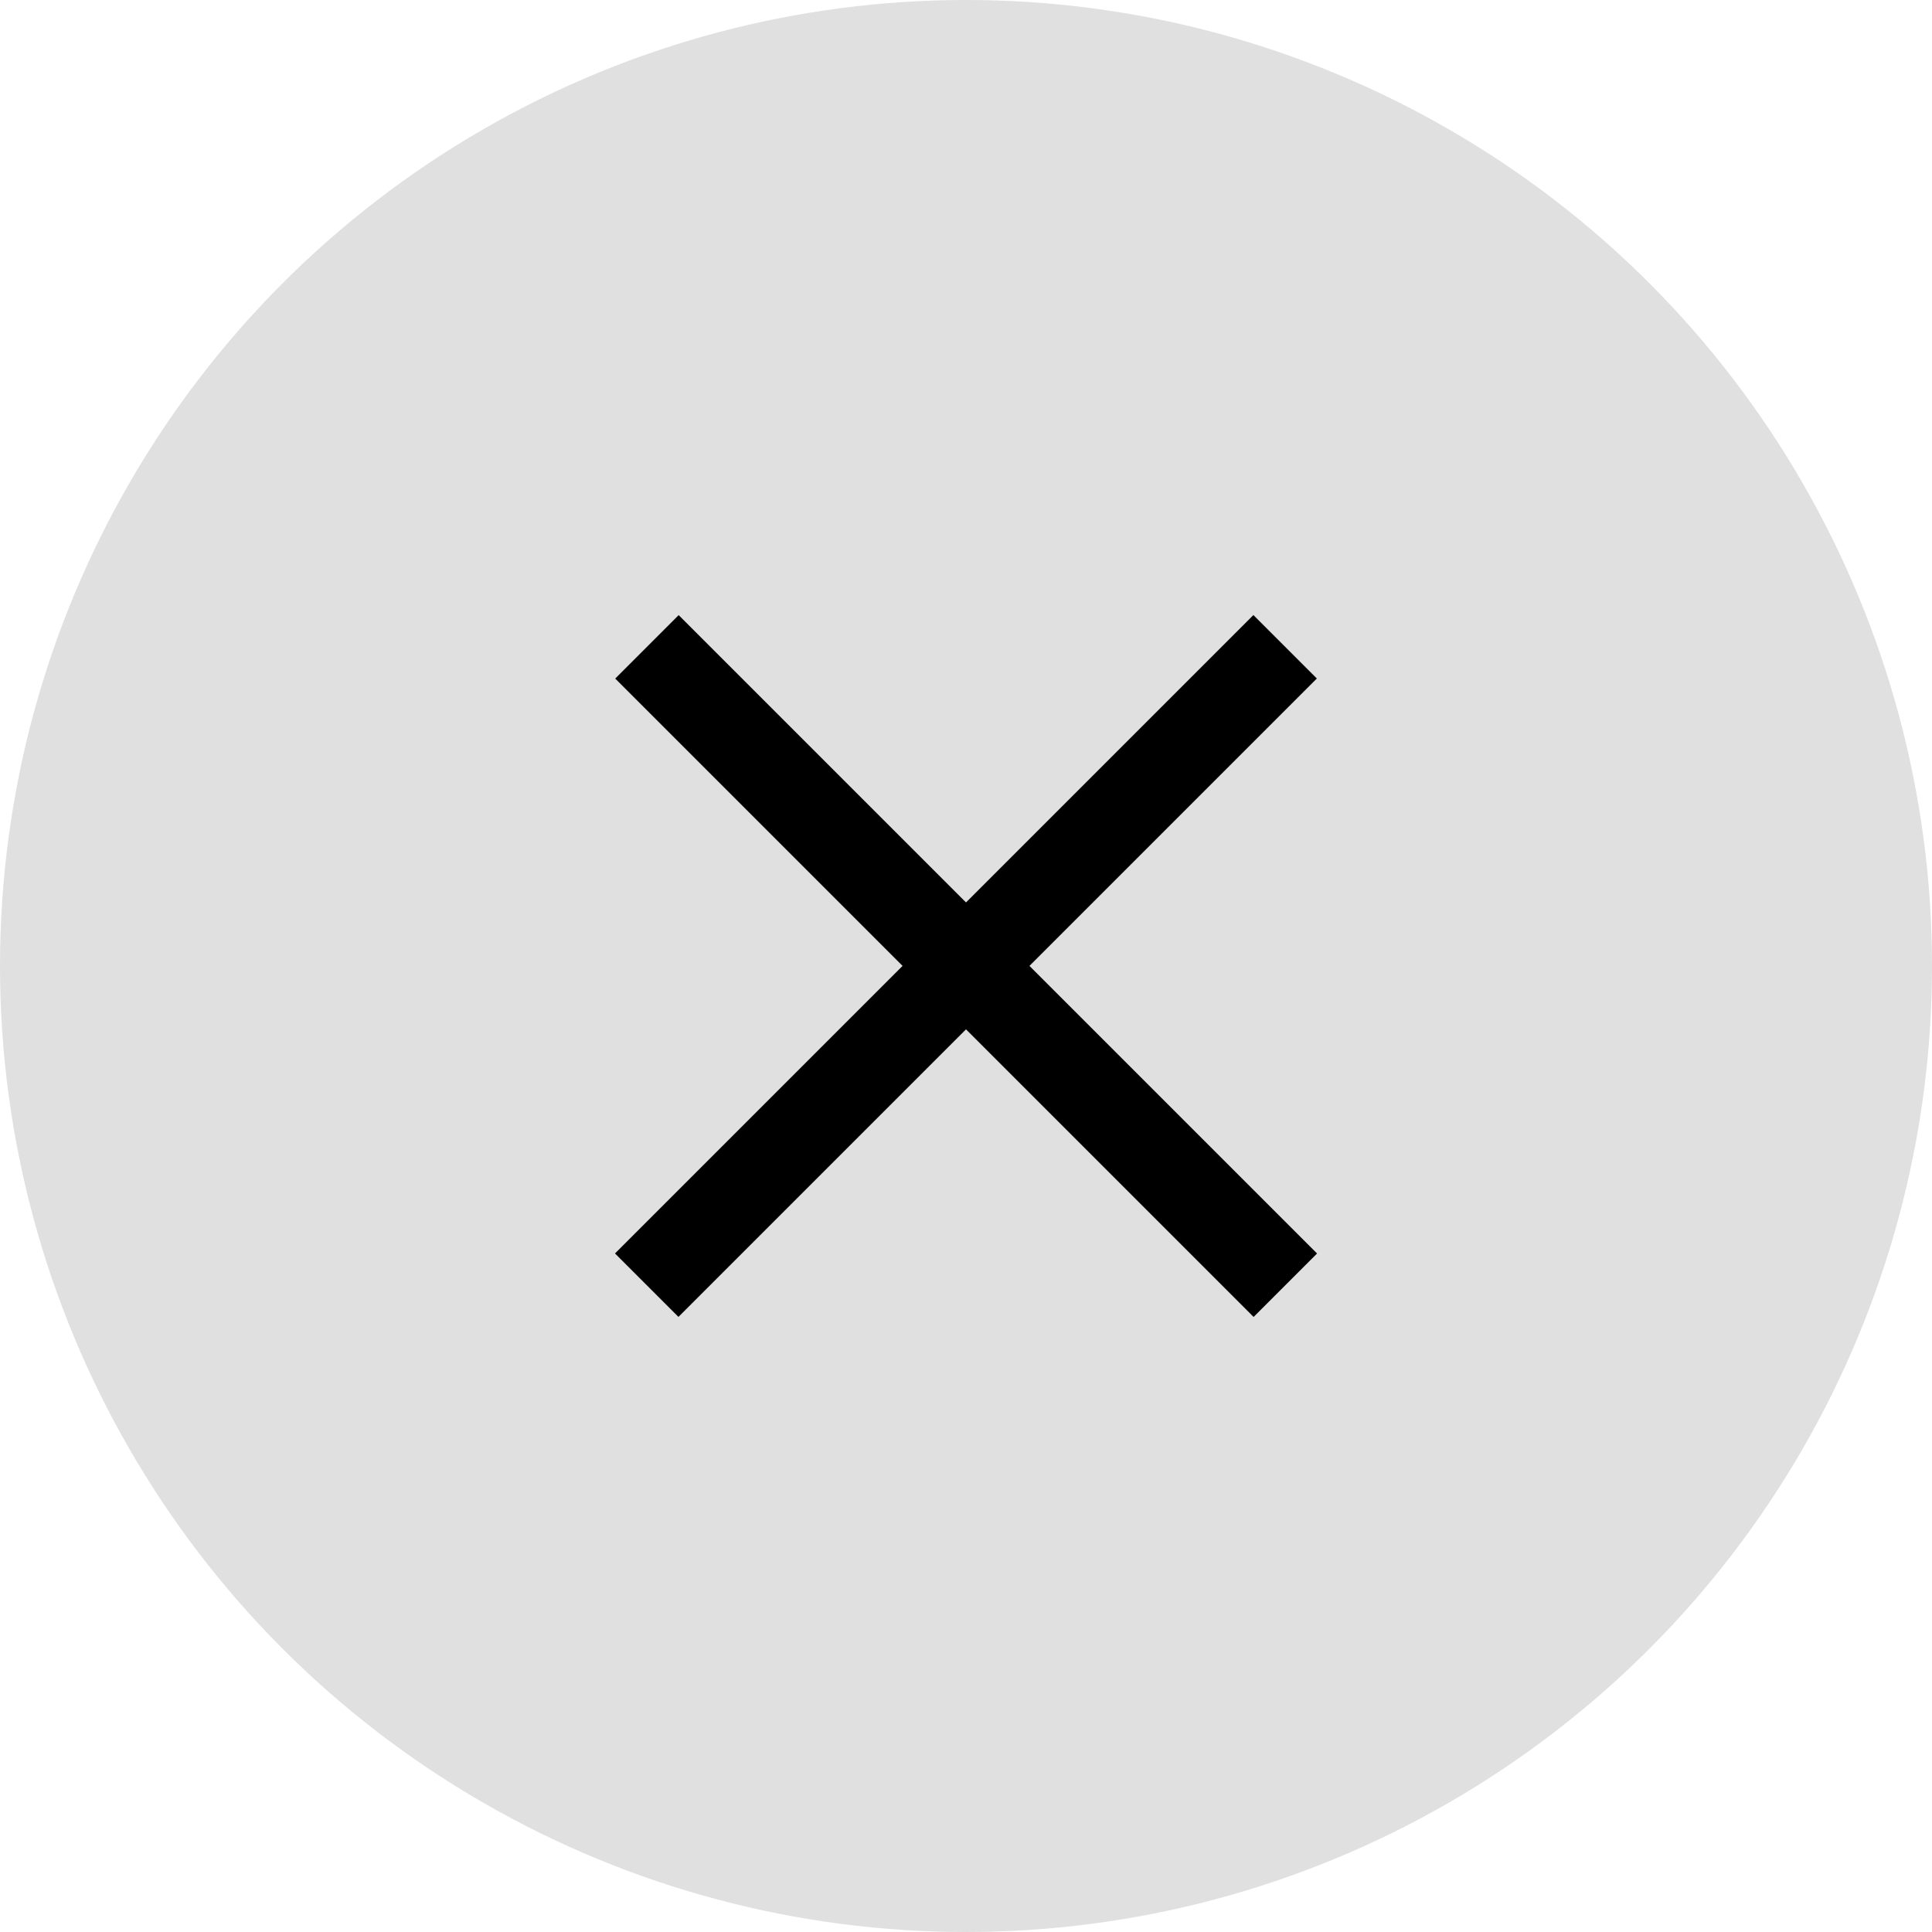
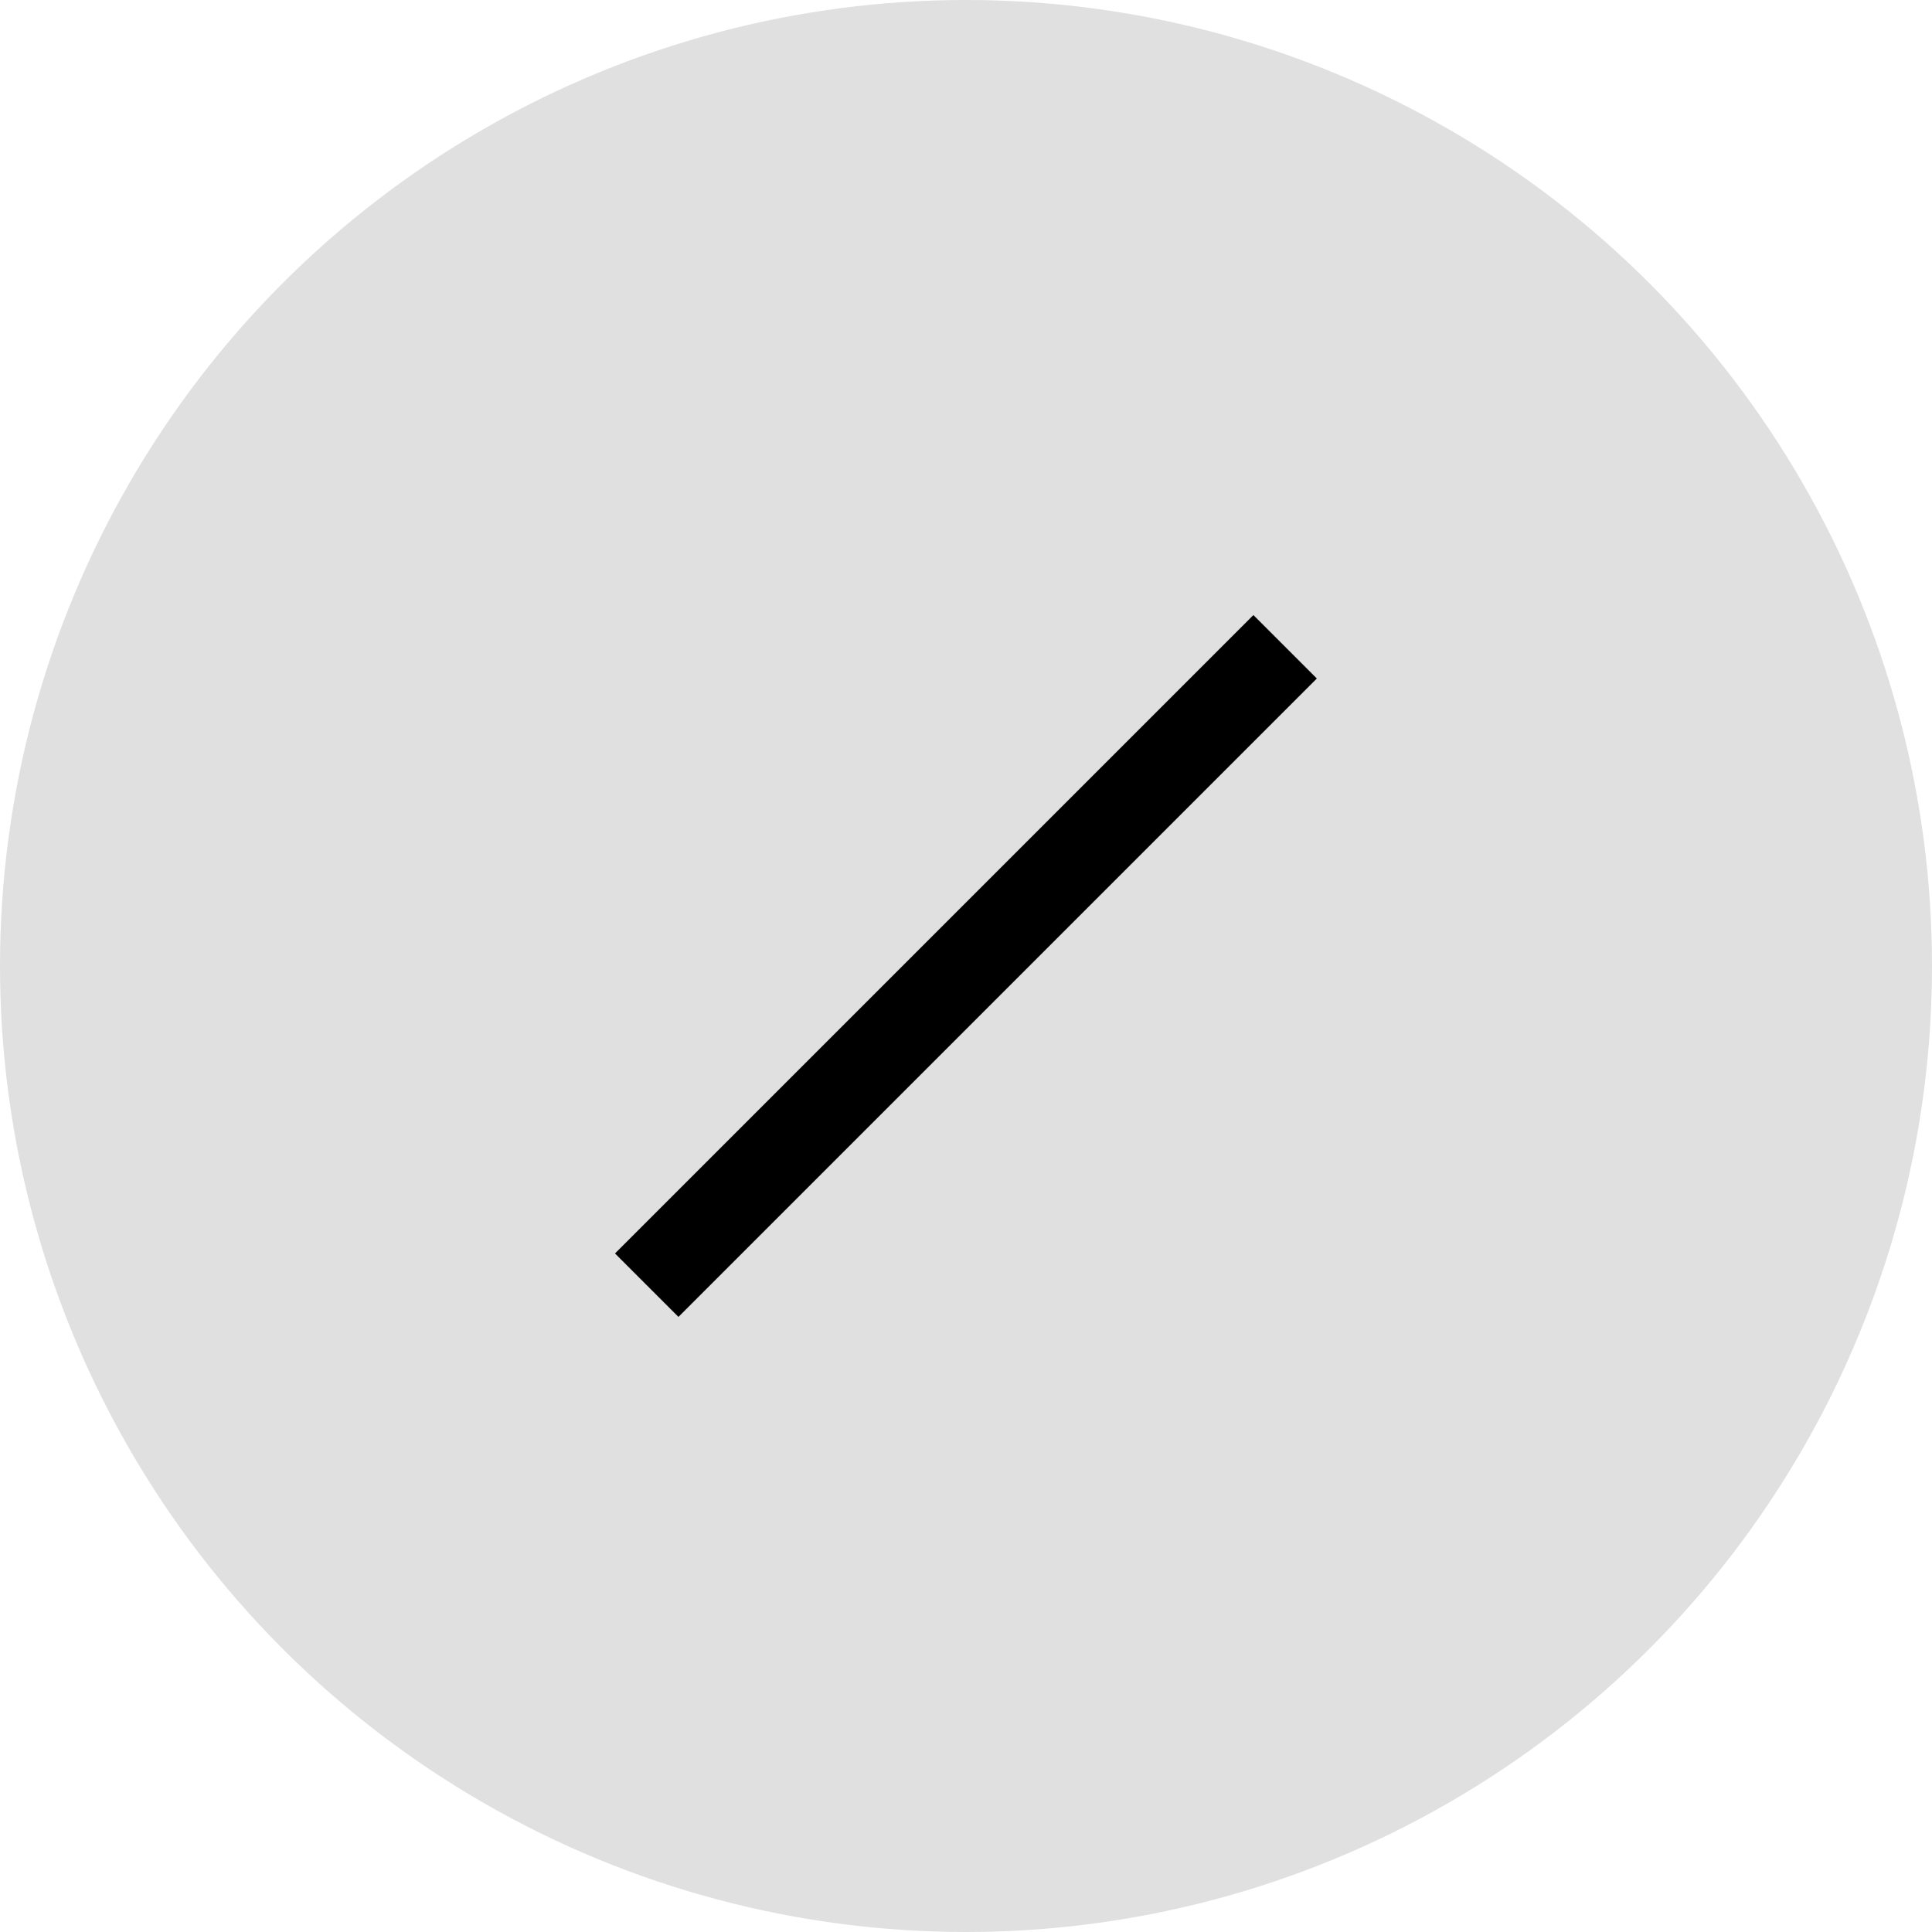
<svg xmlns="http://www.w3.org/2000/svg" width="26.482" height="26.482" viewBox="0 0 26.482 26.482">
  <g id="Group_6332" data-name="Group 6332" transform="translate(-1854.924 -39)">
    <circle id="Ellipse_9" data-name="Ellipse 9" cx="13.241" cy="13.241" r="13.241" transform="translate(1854.924 39)" fill="#e0e0e0" />
    <g id="Group_4908" data-name="Group 4908" transform="translate(1863.566 47.644)">
      <path id="Path_31884" data-name="Path 31884" d="M0,0H12.075V.93H0Z" transform="translate(0 8.537) rotate(-45)" stroke="#000" stroke-width="0.3" />
-       <path id="Path_31885" data-name="Path 31885" d="M0,0H.93V12.075H0Z" transform="translate(0.003 0.657) rotate(-45)" stroke="#000" stroke-width="0.3" />
    </g>
  </g>
</svg>